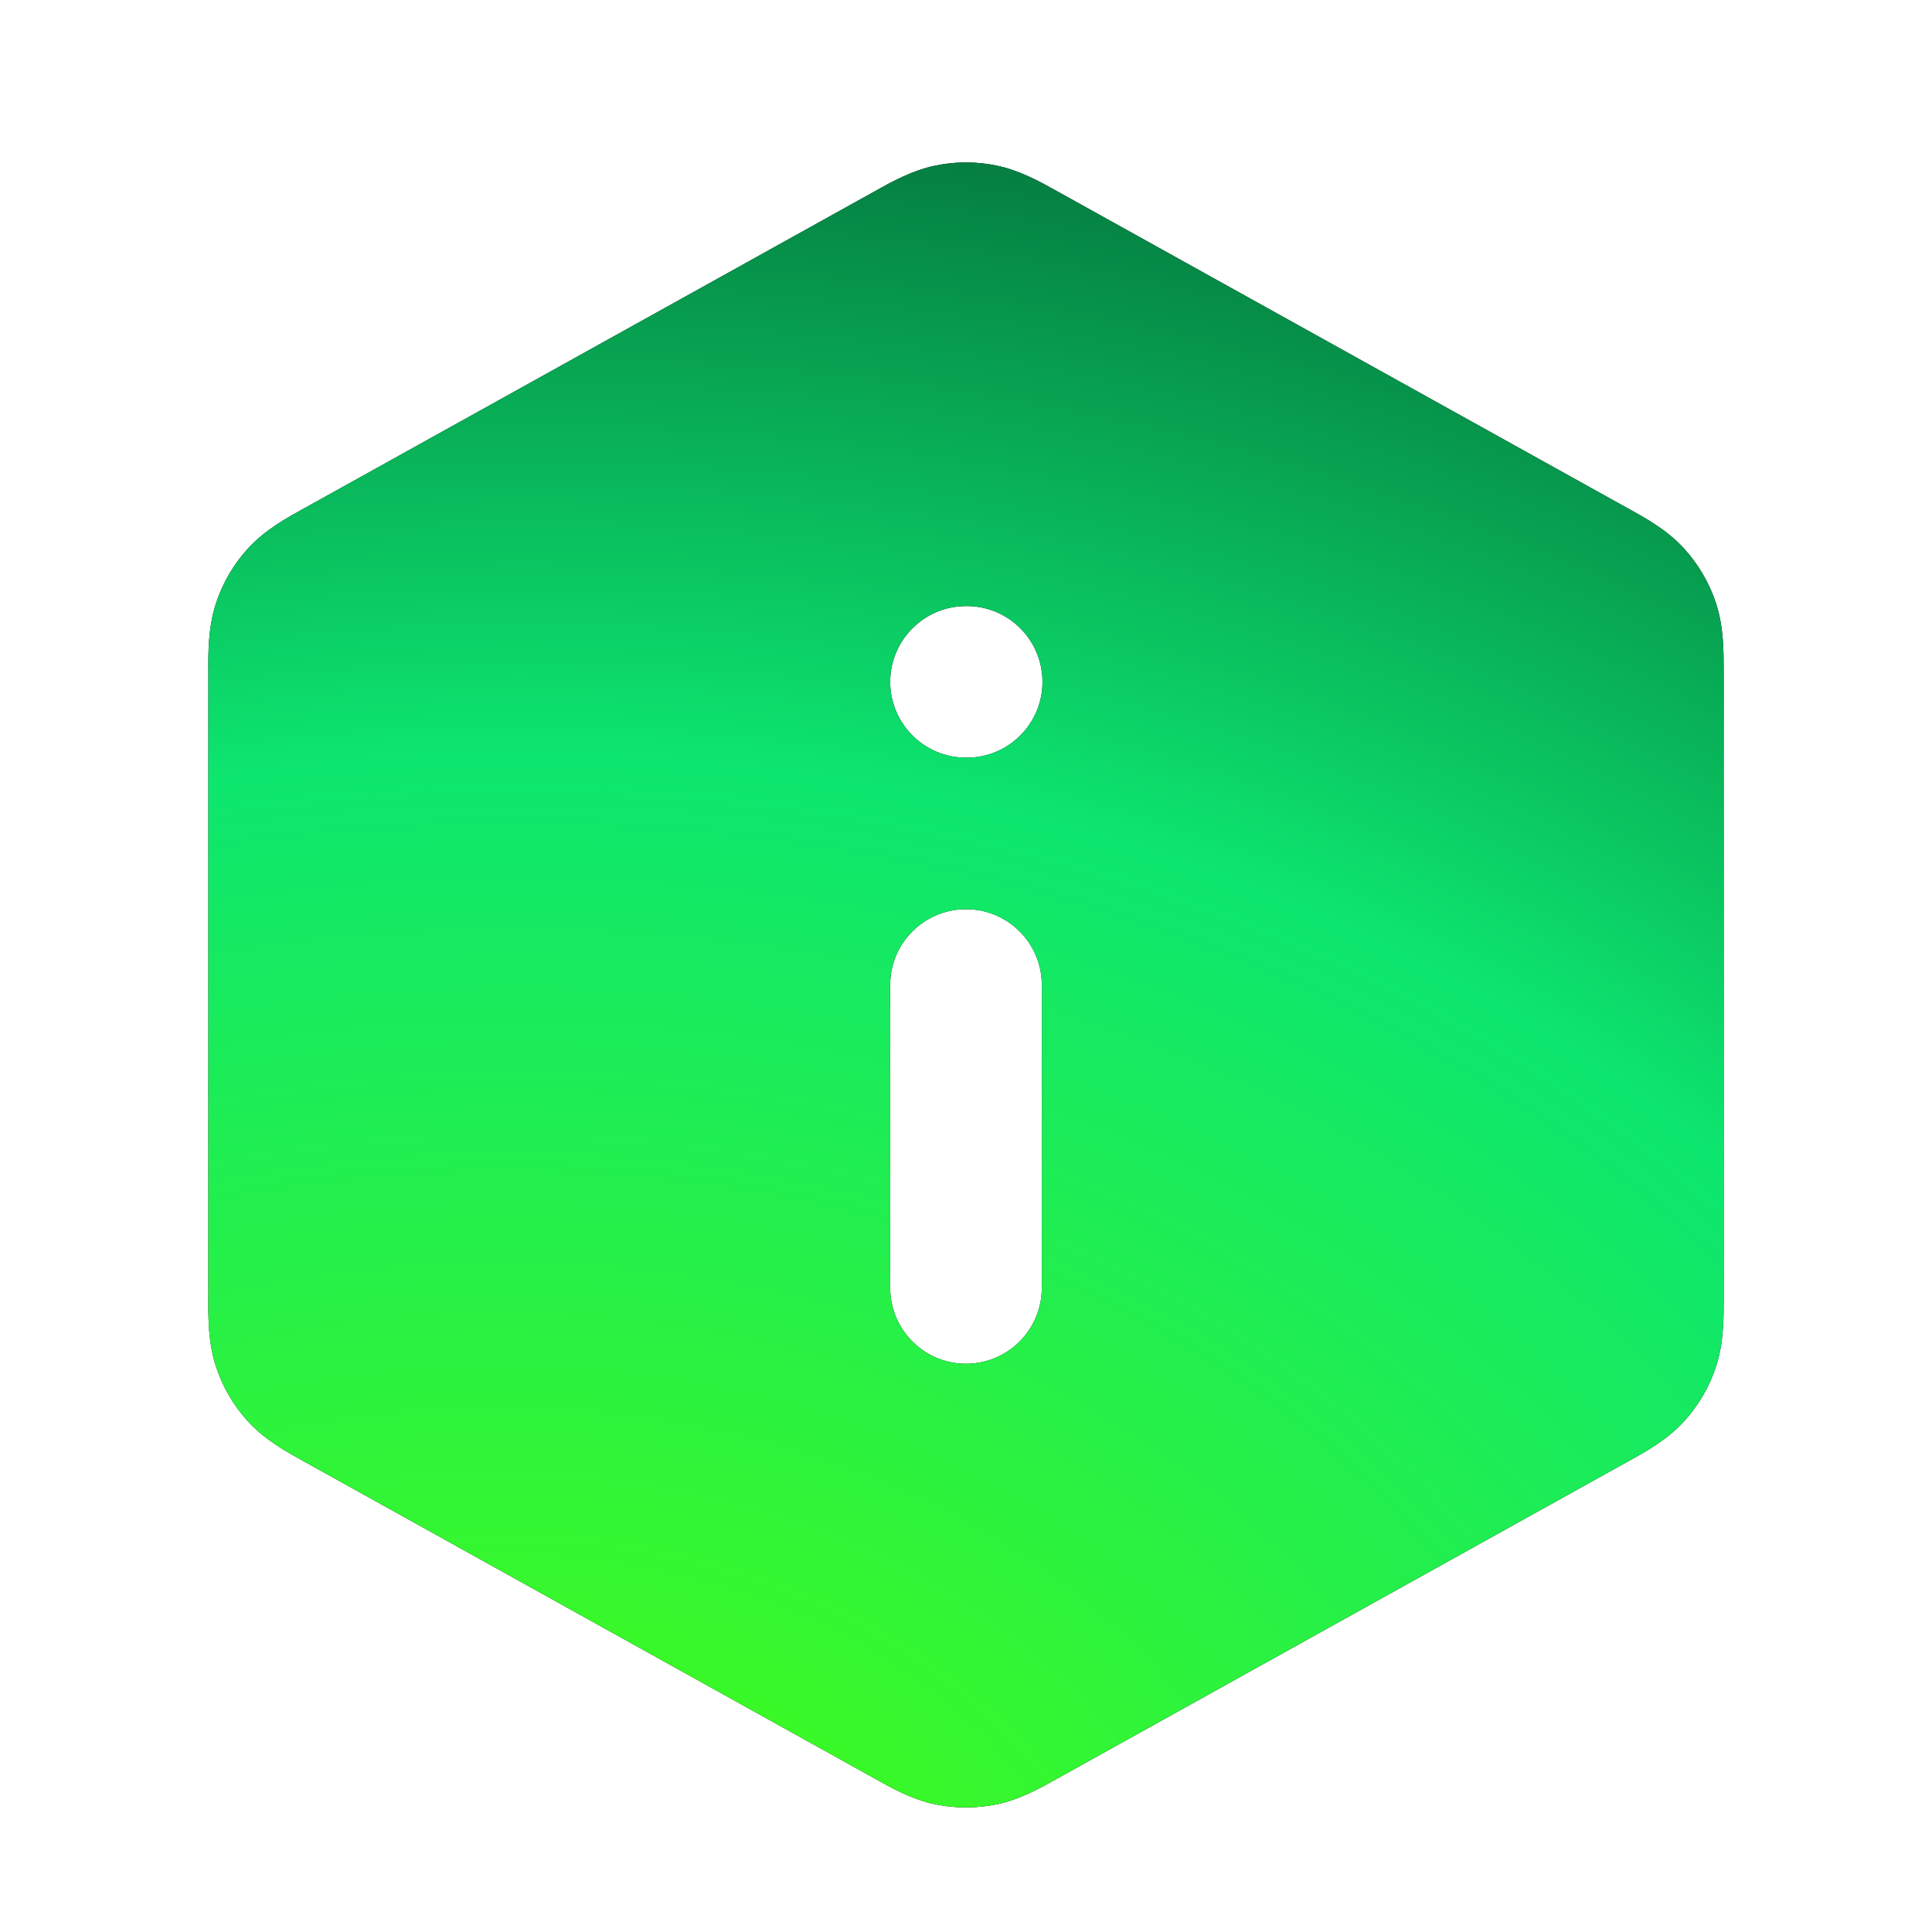
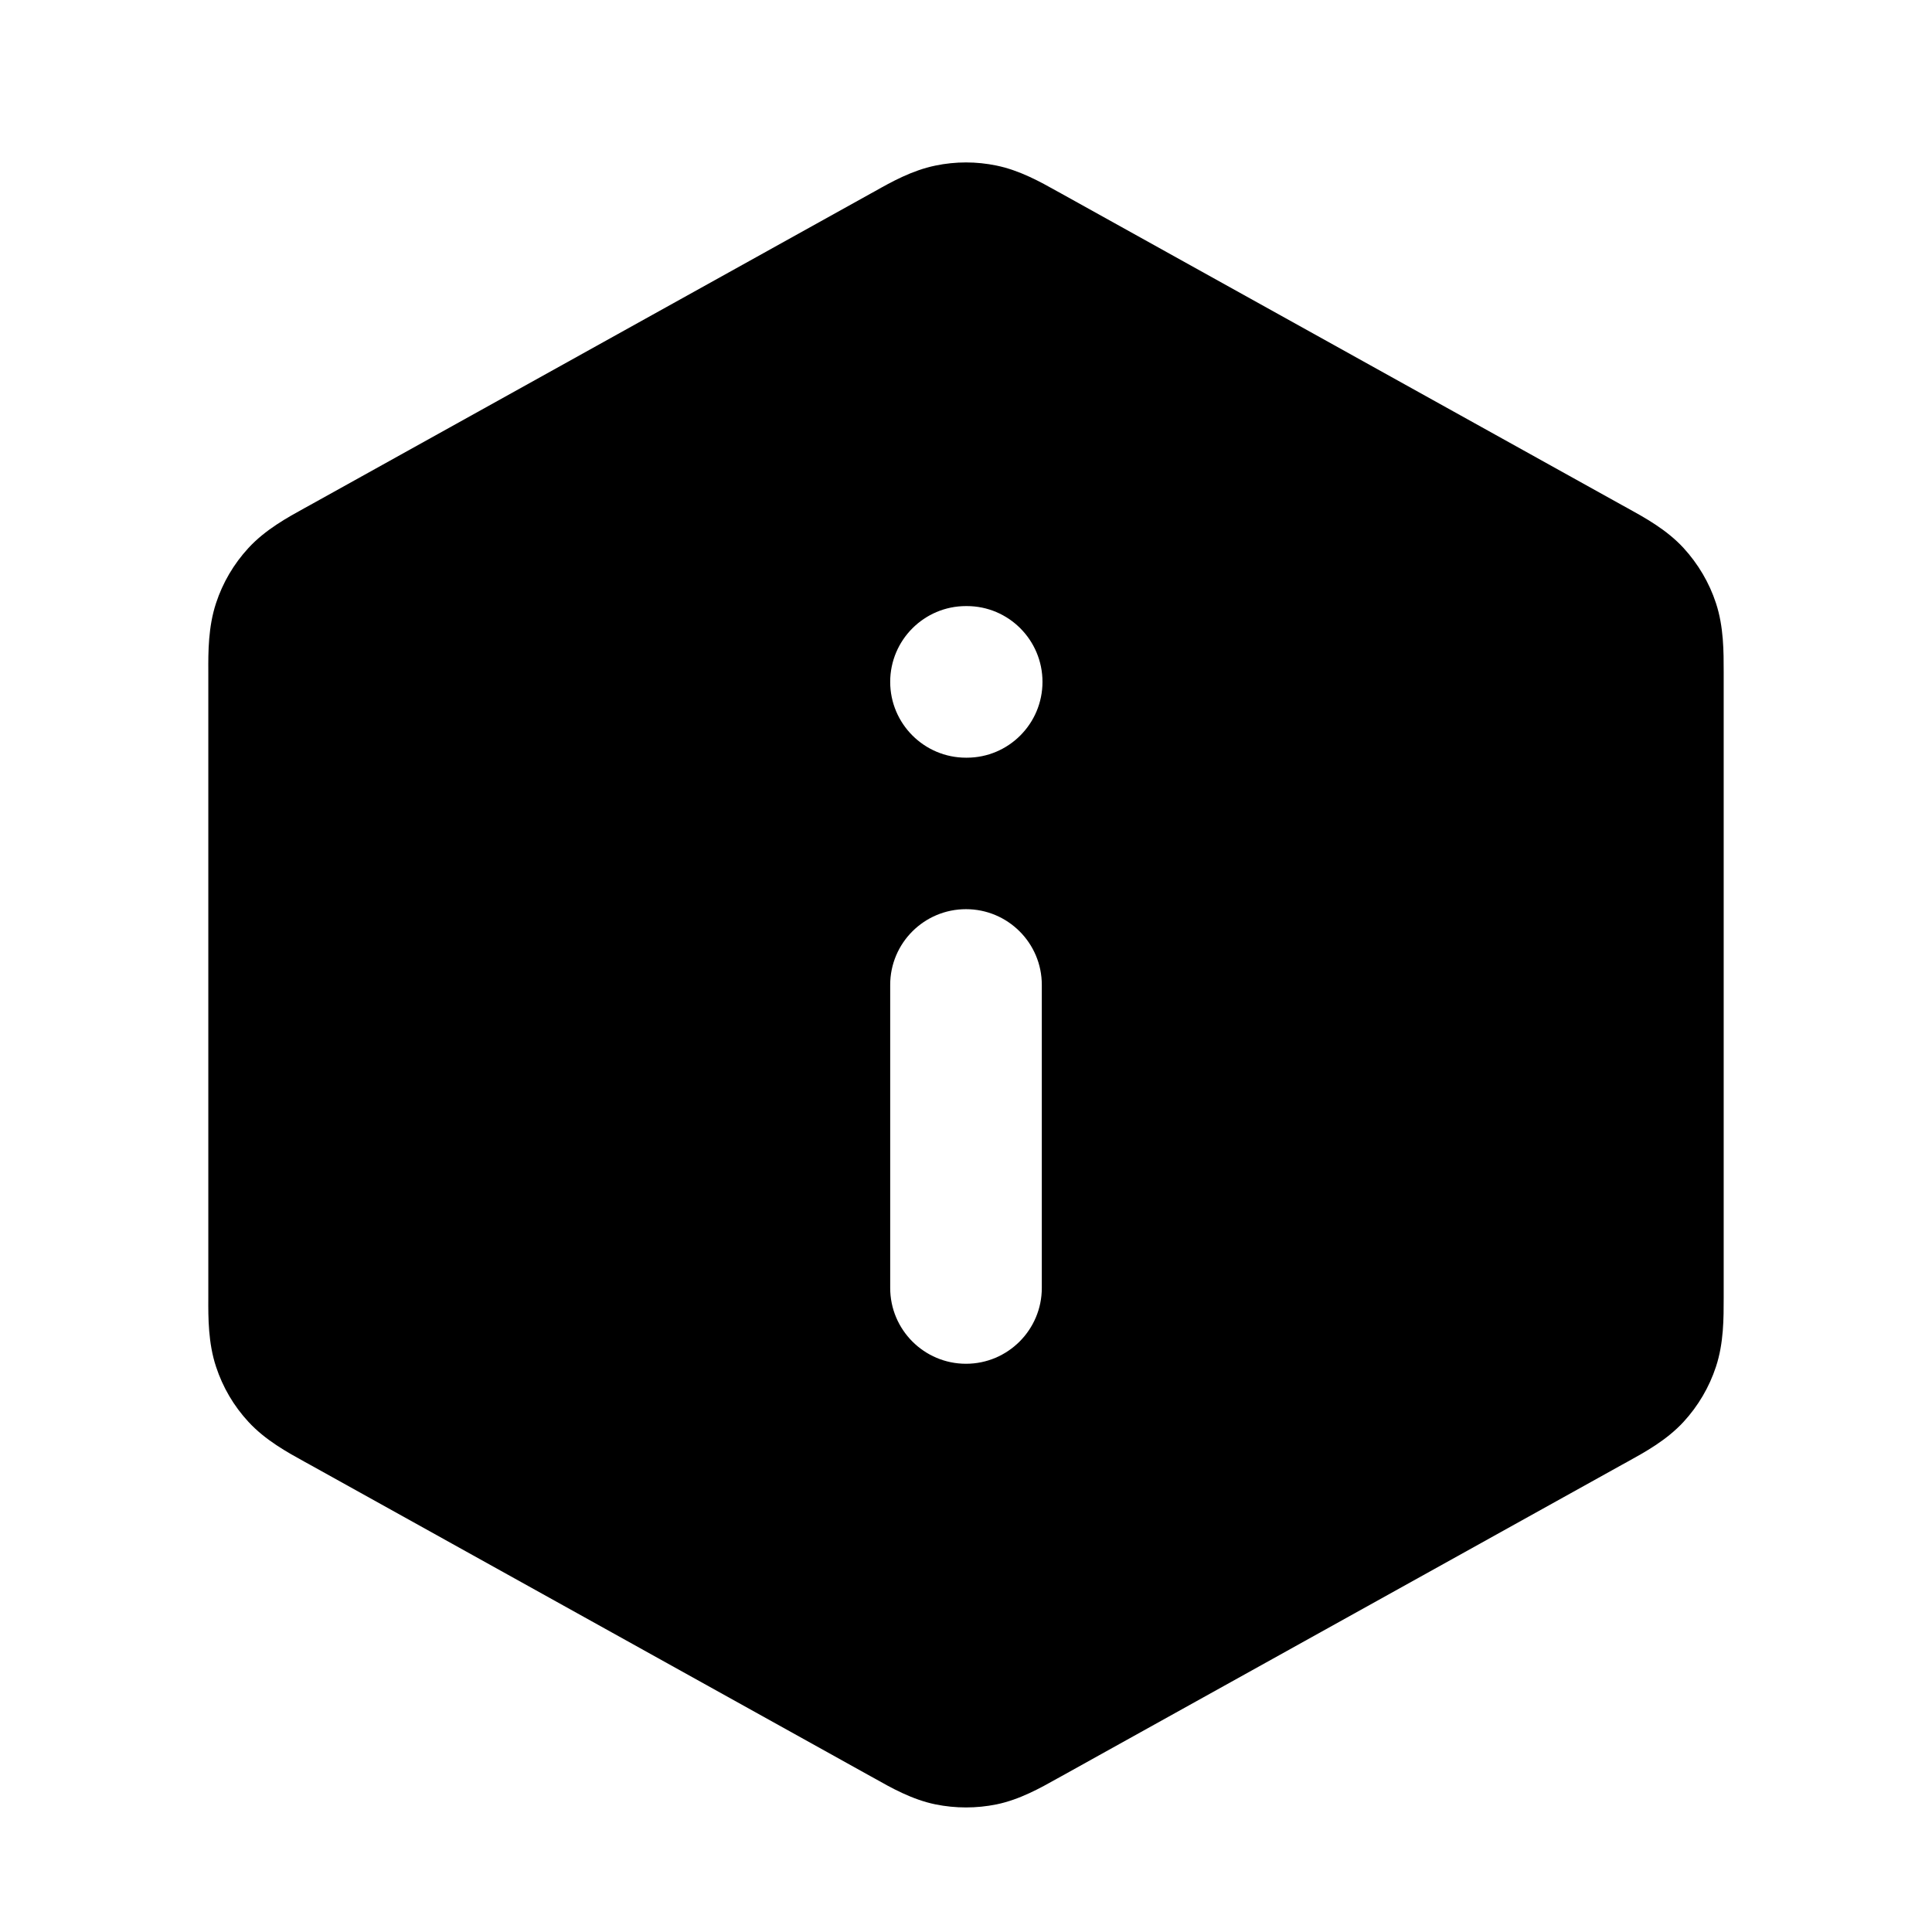
<svg xmlns="http://www.w3.org/2000/svg" width="17" height="17" viewBox="0 0 17 17" fill="none">
  <path fill-rule="evenodd" clip-rule="evenodd" d="M8.231 1.457C8.409 1.42 8.591 1.42 8.769 1.457C8.973 1.499 9.156 1.601 9.302 1.683L9.342 1.705L14.275 4.446L14.317 4.469C14.471 4.554 14.665 4.66 14.814 4.822C14.942 4.962 15.04 5.127 15.099 5.307C15.168 5.516 15.167 5.737 15.167 5.913L15.167 5.961V11.372L15.167 11.42C15.167 11.596 15.168 11.818 15.099 12.026C15.04 12.206 14.942 12.372 14.814 12.511C14.665 12.673 14.471 12.779 14.317 12.864L14.275 12.887L9.342 15.628L9.302 15.65C9.156 15.732 8.973 15.835 8.769 15.877C8.591 15.913 8.409 15.913 8.231 15.877C8.026 15.835 7.843 15.732 7.698 15.65L7.658 15.628L2.725 12.887L2.683 12.864C2.529 12.779 2.335 12.673 2.186 12.511C2.057 12.372 1.96 12.206 1.901 12.026C1.832 11.818 1.832 11.596 1.833 11.42L1.833 11.372V5.961L1.833 5.913C1.832 5.737 1.832 5.516 1.901 5.307C1.96 5.127 2.057 4.962 2.186 4.822C2.335 4.66 2.529 4.554 2.683 4.469L2.725 4.446L7.658 1.705L7.698 1.683C7.843 1.601 8.026 1.499 8.231 1.457ZM8.5 8C8.868 8 9.167 8.298 9.167 8.666V11.333C9.167 11.701 8.868 12 8.5 12C8.132 12 7.833 11.701 7.833 11.333V8.666C7.833 8.298 8.132 8 8.5 8ZM8.5 5.333C8.132 5.333 7.833 5.632 7.833 6C7.833 6.368 8.132 6.667 8.5 6.667H8.507C8.875 6.667 9.173 6.368 9.173 6C9.173 5.632 8.875 5.333 8.507 5.333H8.5Z" fill="black" />
-   <path fill-rule="evenodd" clip-rule="evenodd" d="M8.231 1.457C8.409 1.42 8.591 1.42 8.769 1.457C8.973 1.499 9.156 1.601 9.302 1.683L9.342 1.705L14.275 4.446L14.317 4.469C14.471 4.554 14.665 4.66 14.814 4.822C14.942 4.962 15.04 5.127 15.099 5.307C15.168 5.516 15.167 5.737 15.167 5.913L15.167 5.961V11.372L15.167 11.42C15.167 11.596 15.168 11.818 15.099 12.026C15.04 12.206 14.942 12.372 14.814 12.511C14.665 12.673 14.471 12.779 14.317 12.864L14.275 12.887L9.342 15.628L9.302 15.65C9.156 15.732 8.973 15.835 8.769 15.877C8.591 15.913 8.409 15.913 8.231 15.877C8.026 15.835 7.843 15.732 7.698 15.65L7.658 15.628L2.725 12.887L2.683 12.864C2.529 12.779 2.335 12.673 2.186 12.511C2.057 12.372 1.96 12.206 1.901 12.026C1.832 11.818 1.832 11.596 1.833 11.42L1.833 11.372V5.961L1.833 5.913C1.832 5.737 1.832 5.516 1.901 5.307C1.96 5.127 2.057 4.962 2.186 4.822C2.335 4.66 2.529 4.554 2.683 4.469L2.725 4.446L7.658 1.705L7.698 1.683C7.843 1.601 8.026 1.499 8.231 1.457ZM8.5 8C8.868 8 9.167 8.298 9.167 8.666V11.333C9.167 11.701 8.868 12 8.5 12C8.132 12 7.833 11.701 7.833 11.333V8.666C7.833 8.298 8.132 8 8.5 8ZM8.5 5.333C8.132 5.333 7.833 5.632 7.833 6C7.833 6.368 8.132 6.667 8.5 6.667H8.507C8.875 6.667 9.173 6.368 9.173 6C9.173 5.632 8.875 5.333 8.507 5.333H8.5Z" fill="url(#paint0_radial_2_3810)" />
  <defs>
    <radialGradient id="paint0_radial_2_3810" cx="0" cy="0" r="1" gradientUnits="userSpaceOnUse" gradientTransform="translate(4.291 18.038) rotate(-95.263) scale(17.111 21.688)">
      <stop offset="0.04" stop-color="#49FF0F" />
      <stop offset="0.66" stop-color="#0DE66F" />
      <stop offset="1" stop-color="#04793F" />
    </radialGradient>
  </defs>
</svg>